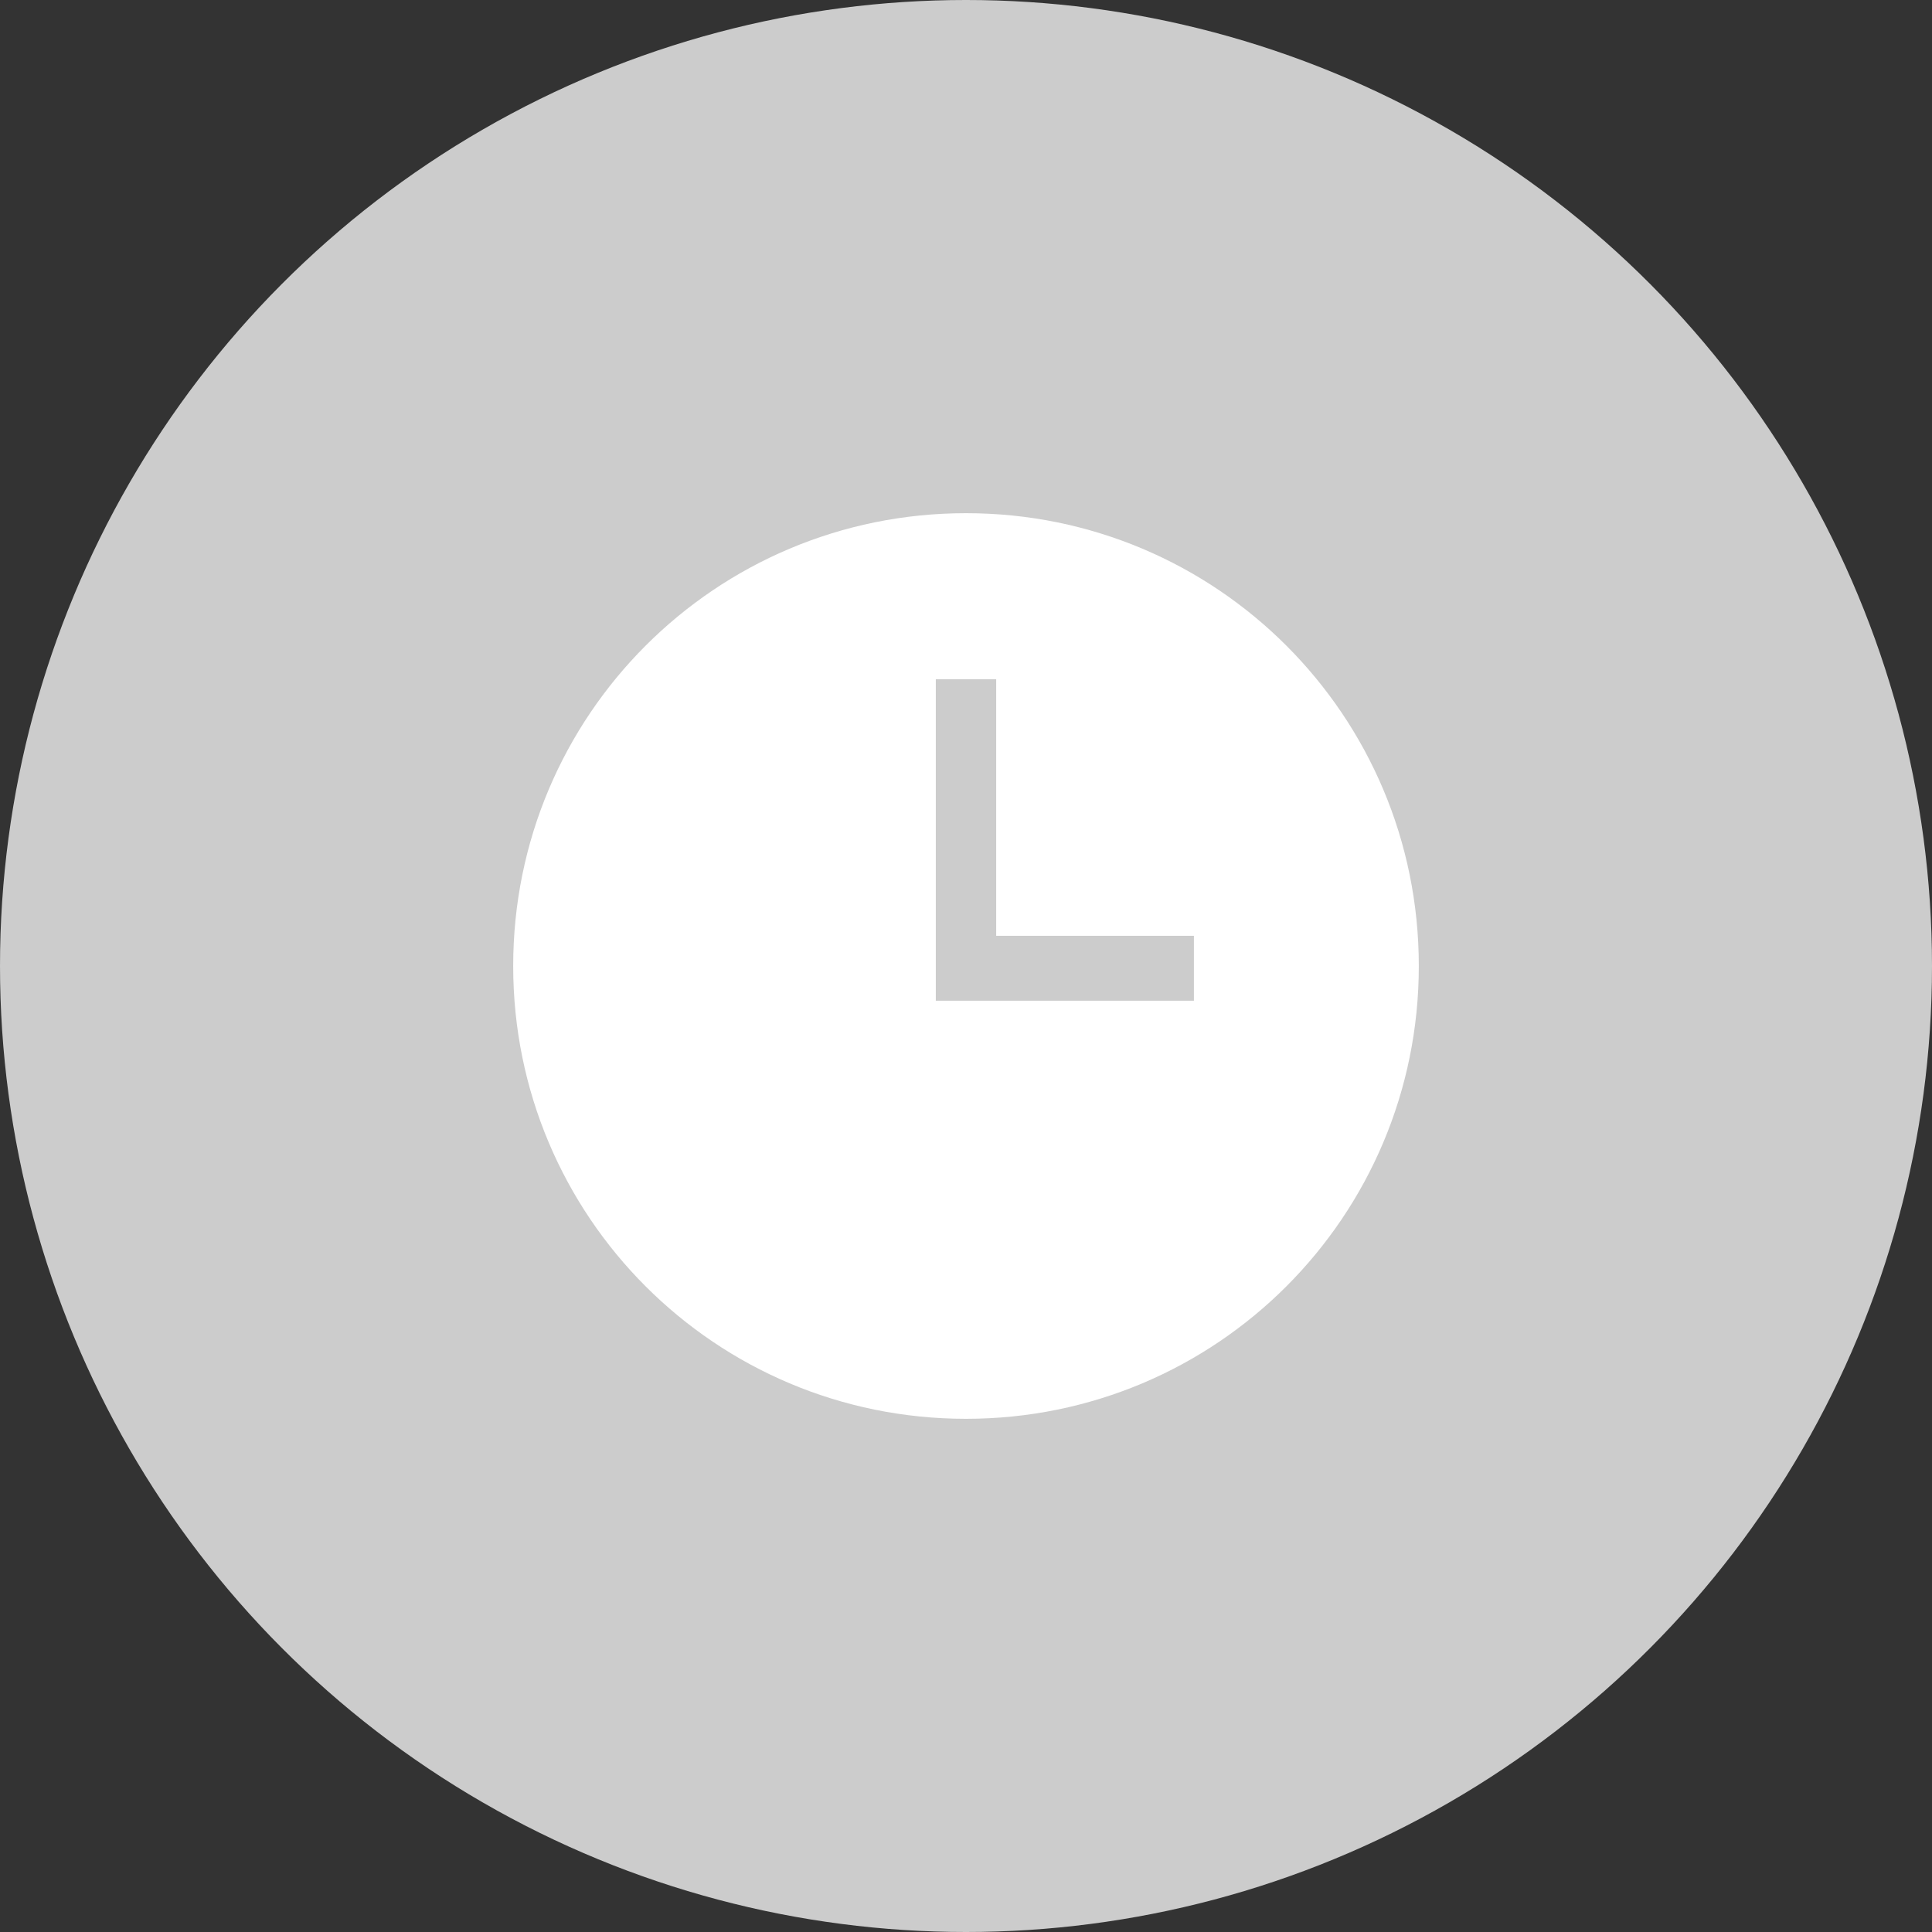
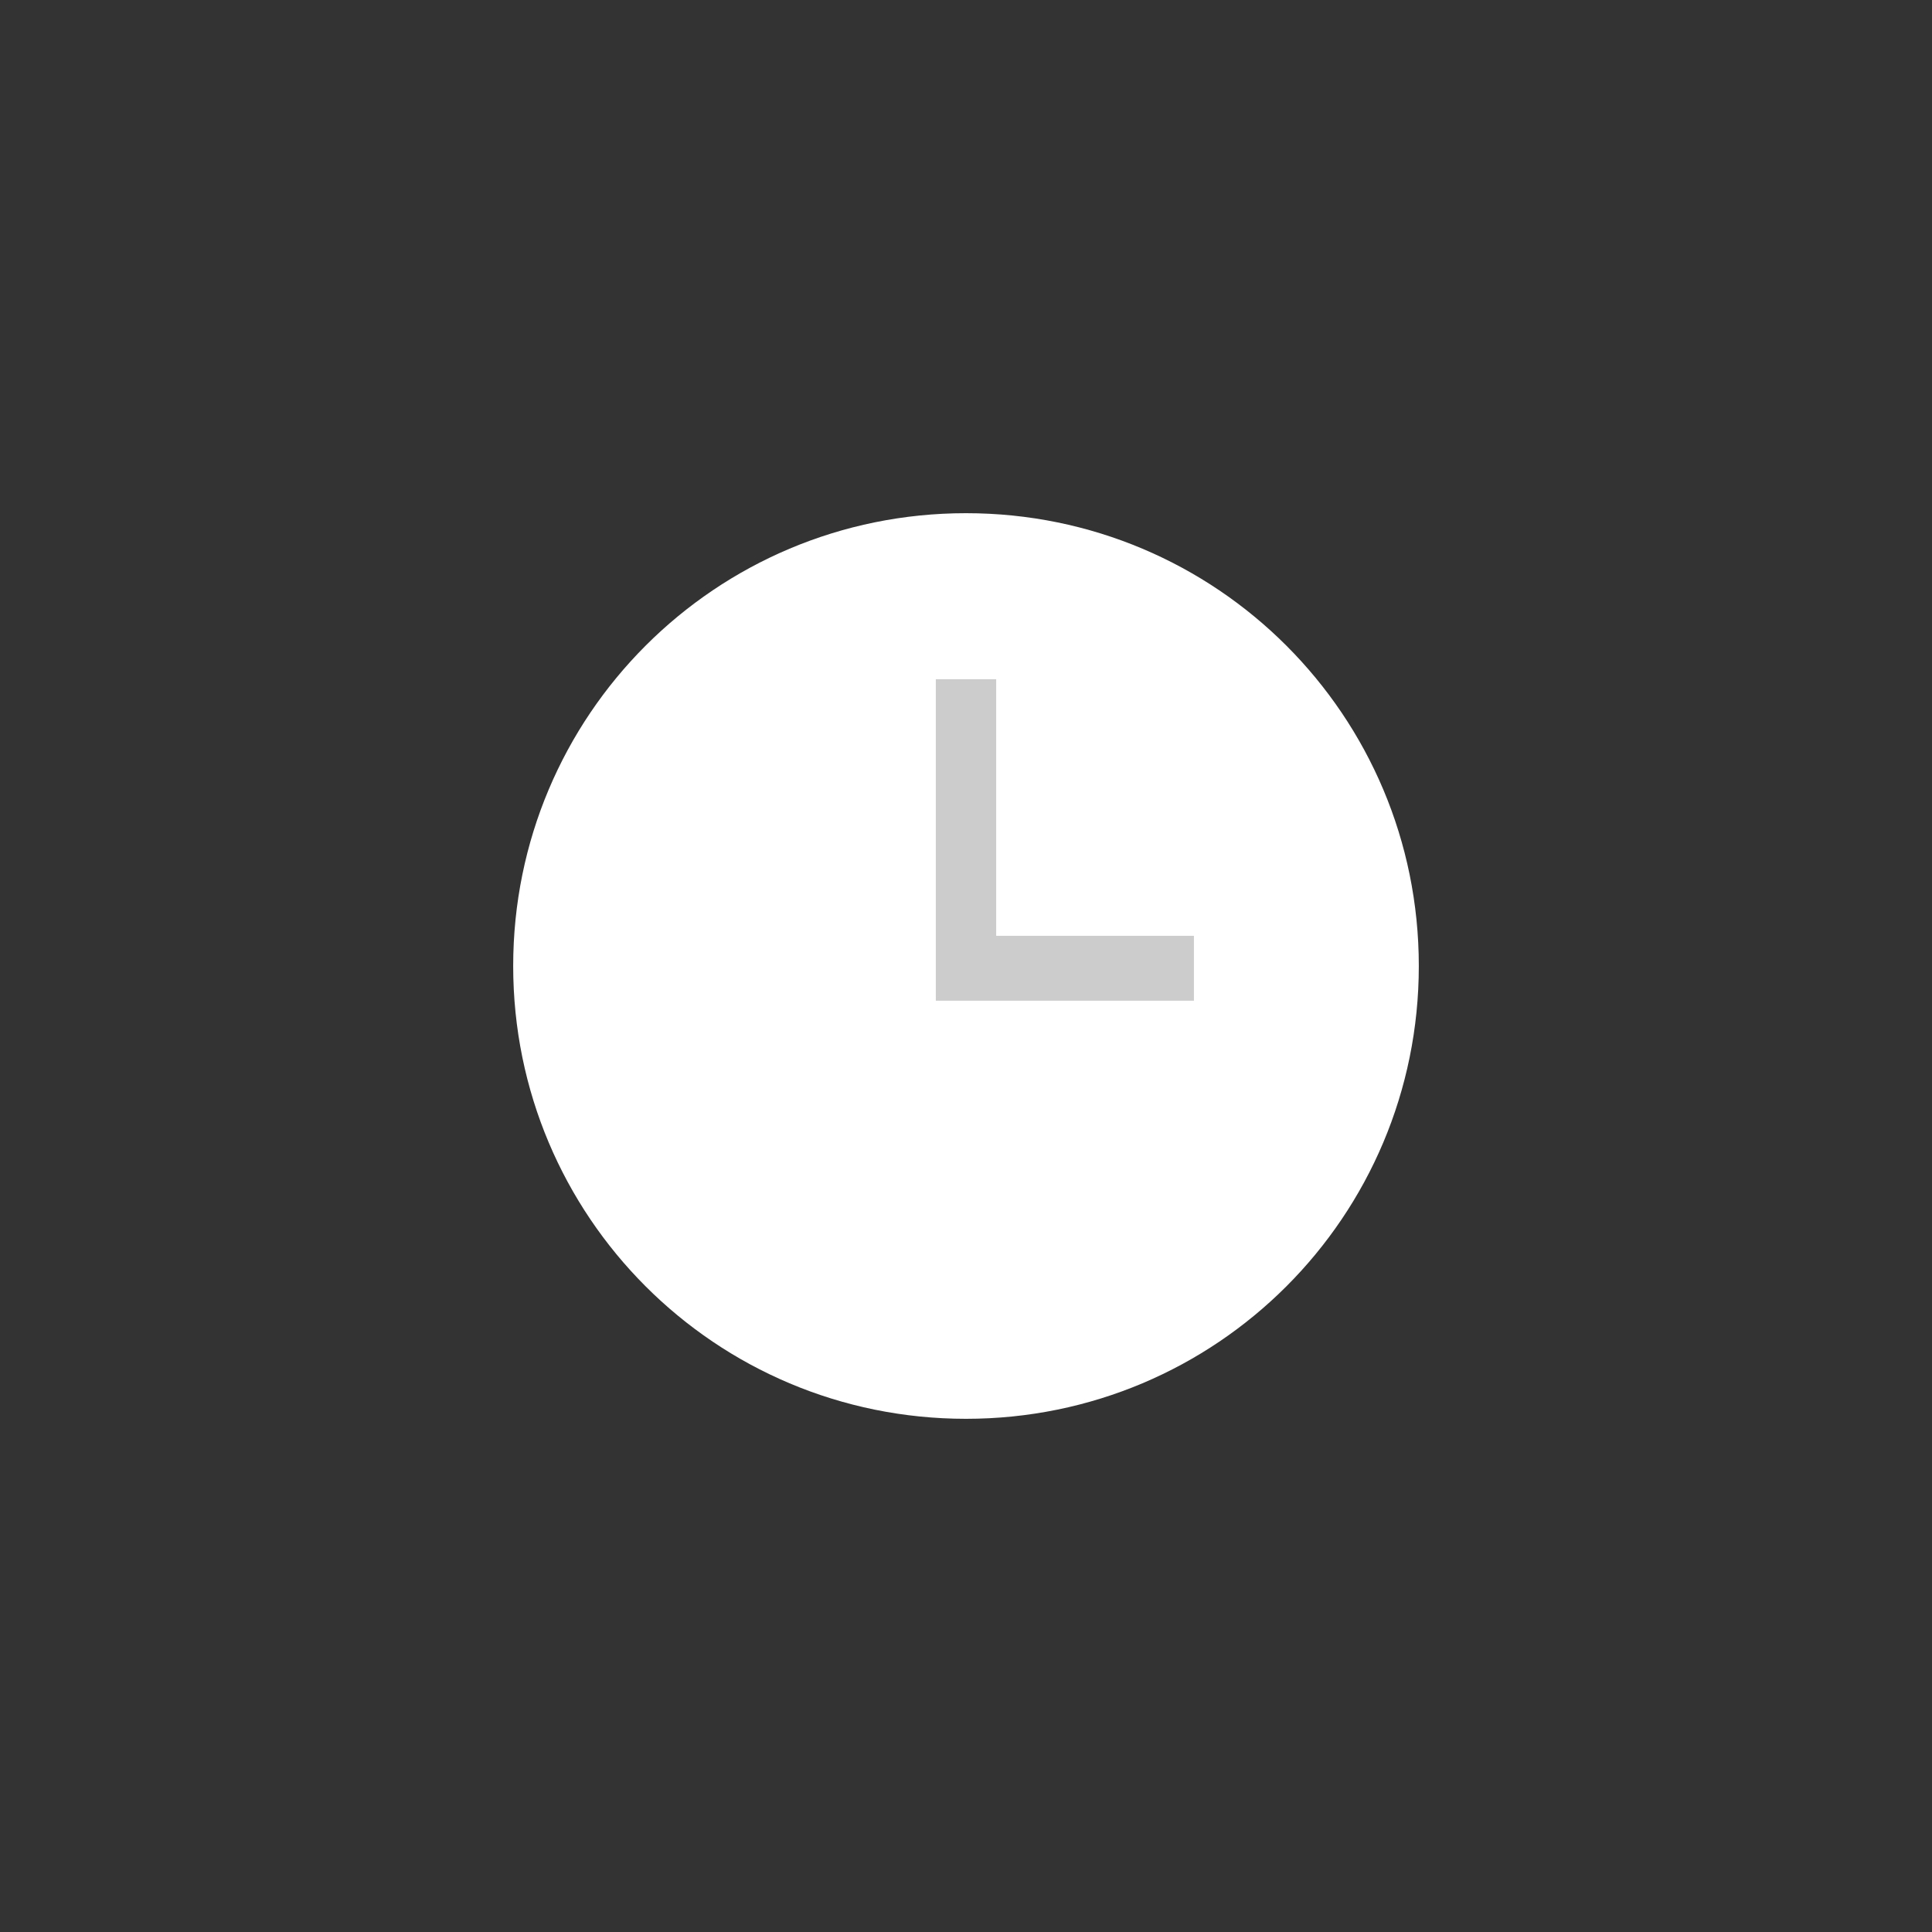
<svg xmlns="http://www.w3.org/2000/svg" version="1.1" id="Layer_1" x="0" y="0" viewBox="0 0 128 128" xml:space="preserve">
  <rect x="0" y="0" width="128" height="128" fill="#333333" stroke="none" />
  <style>.st0{fill:#ccc}</style>
  <g id="Status">
    <g id="Pending">
      <g id="Group-11">
-         <circle id="Oval-7-Copy-4" class="st0" cx="64" cy="64" r="64" />
        <g id="Group-8" transform="translate(34 34)">
          <path id="Oval-7-Copy-2" d="M30 60c16.6 0 30-13.4 30-30S46.6 0 30 0 0 13.4 0 30s13.4 30 30 30z" fill="#fff" />
        </g>
      </g>
    </g>
  </g>
  <path class="st0" d="M66 62V45h-4v21.3h17.1V62z" />
</svg>